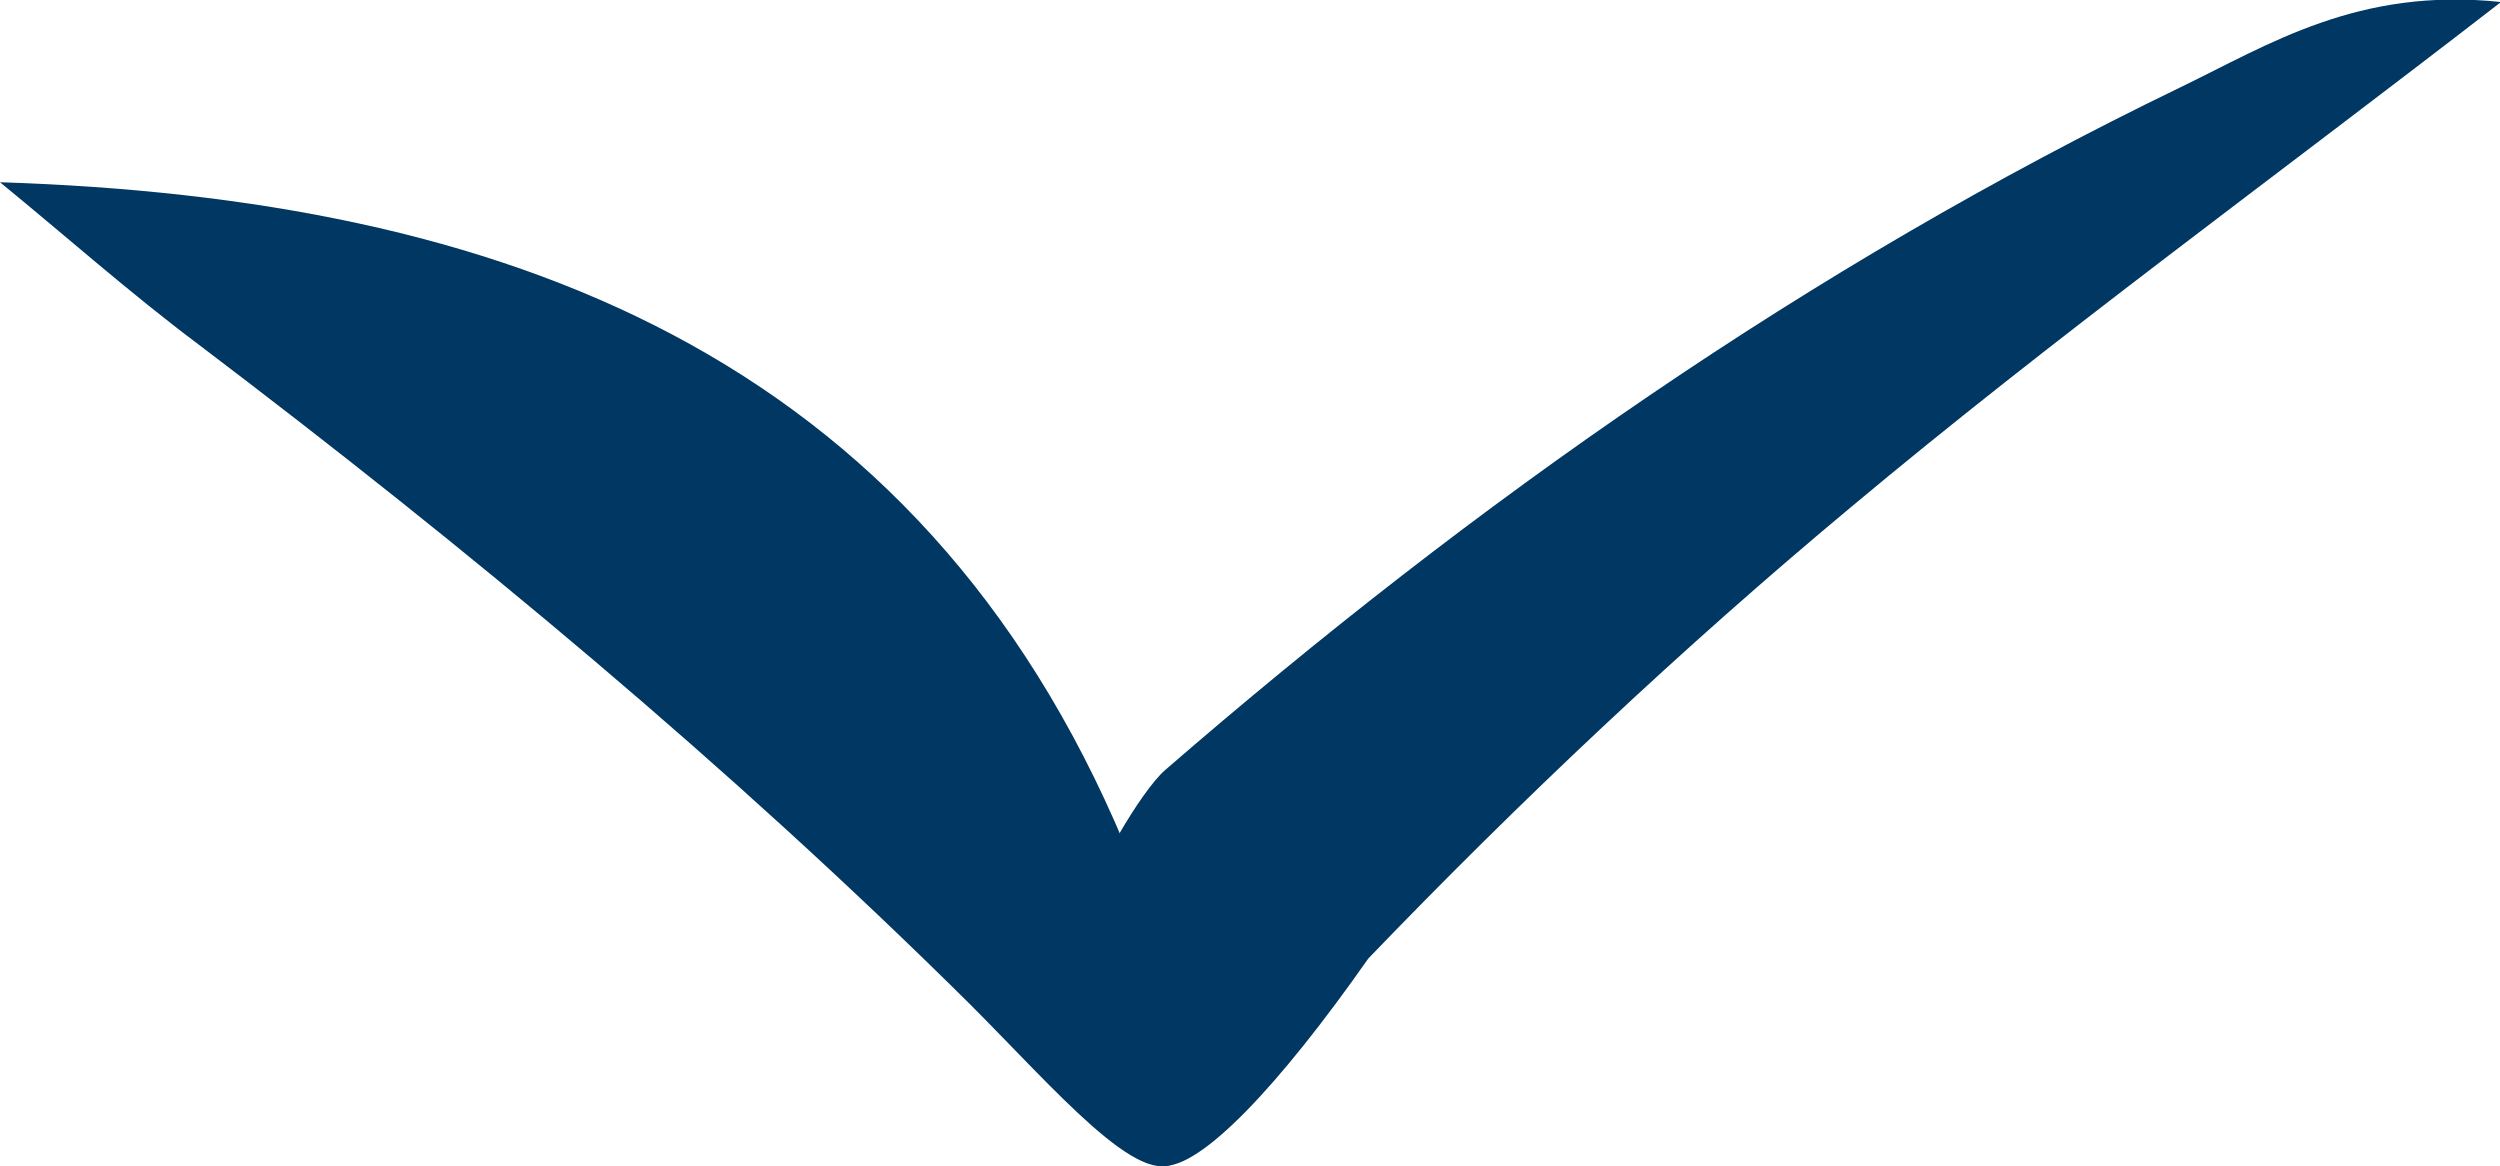
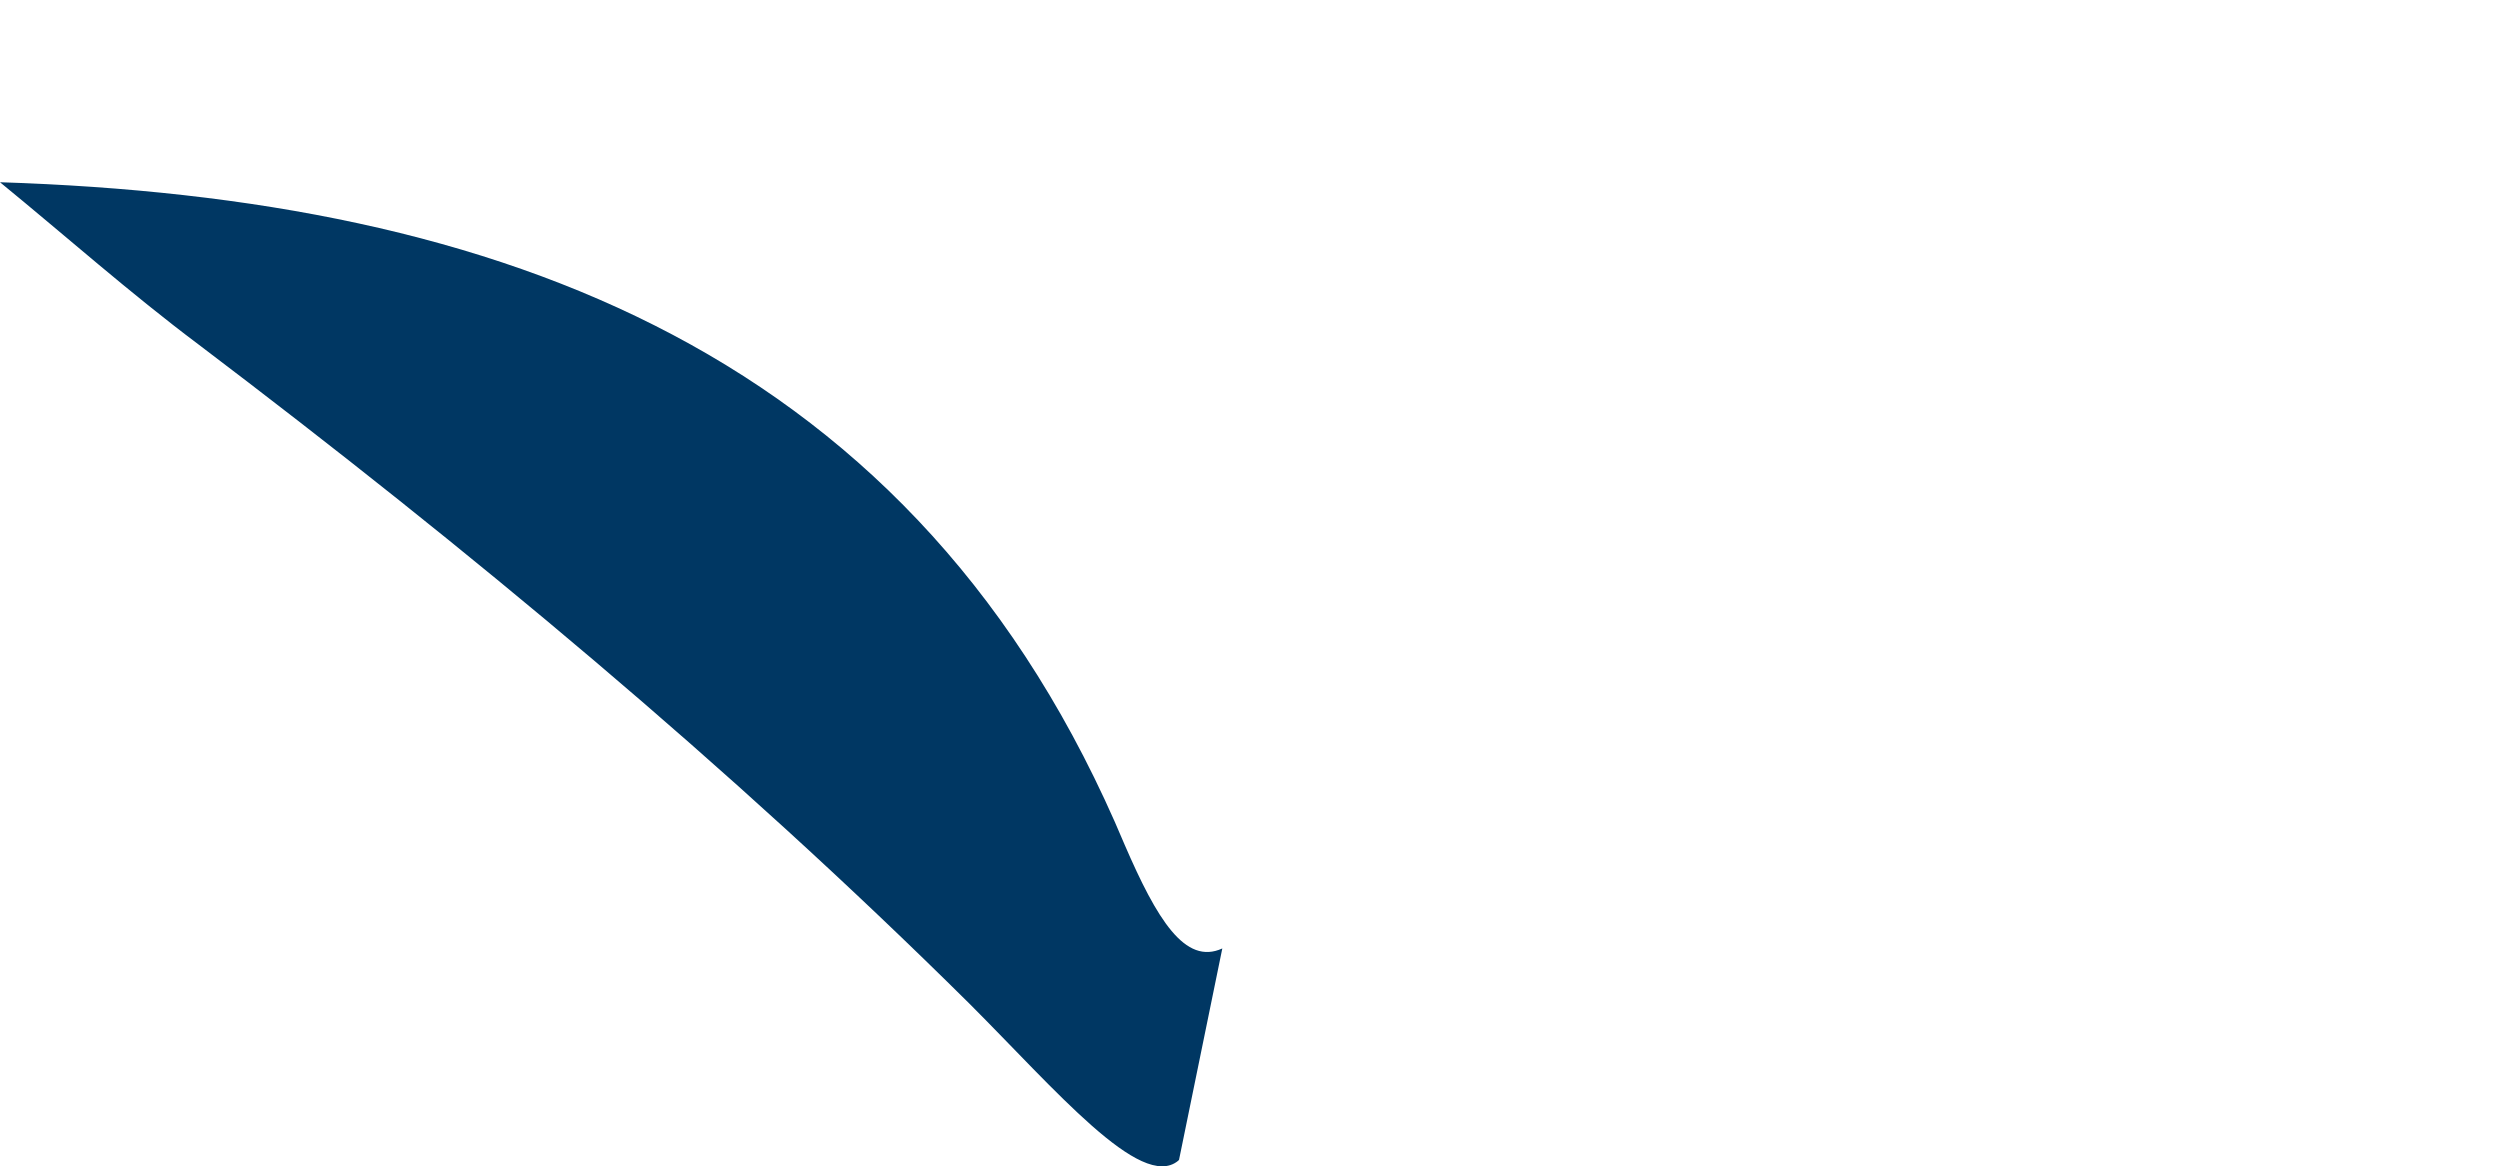
<svg xmlns="http://www.w3.org/2000/svg" version="1.1" x="0px" y="0px" width="24.83px" height="11.58px" viewBox="0 0 24.83 11.58" style="overflow:visible;enable-background:new 0 0 24.83 11.58;" xml:space="preserve">
  <style type="text/css">
	.st0{fill:#003763;}
</style>
  <defs>
</defs>
  <path class="st0" d="M11.17,8.39C9.12,3.5,4.98,1.97,0,1.81c0.66,0.54,1.29,1.1,1.97,1.61c2.68,2.03,5.27,4.18,7.66,6.55  c0.85,0.85,1.7,1.86,2.07,1.56l0.01-0.01l0.43-2.1l0,0C11.77,9.59,11.49,9.13,11.17,8.39z" />
-   <path class="st0" d="M18.38,5.04c2.02-1.69,4.16-3.24,6.46-5.02c-1.42-0.15-2.3,0.42-3.19,0.85c-3.68,1.78-7,4.11-10.08,6.78  c-0.24,0.21-0.72,1.04-0.82,1.42l-0.08,0.45l0.02,0.41l0.86,1.65l0,0c0.38,0.02,1.15-0.79,2.04-2.06C15.1,7.95,16.7,6.44,18.38,5.04  z" />
</svg>